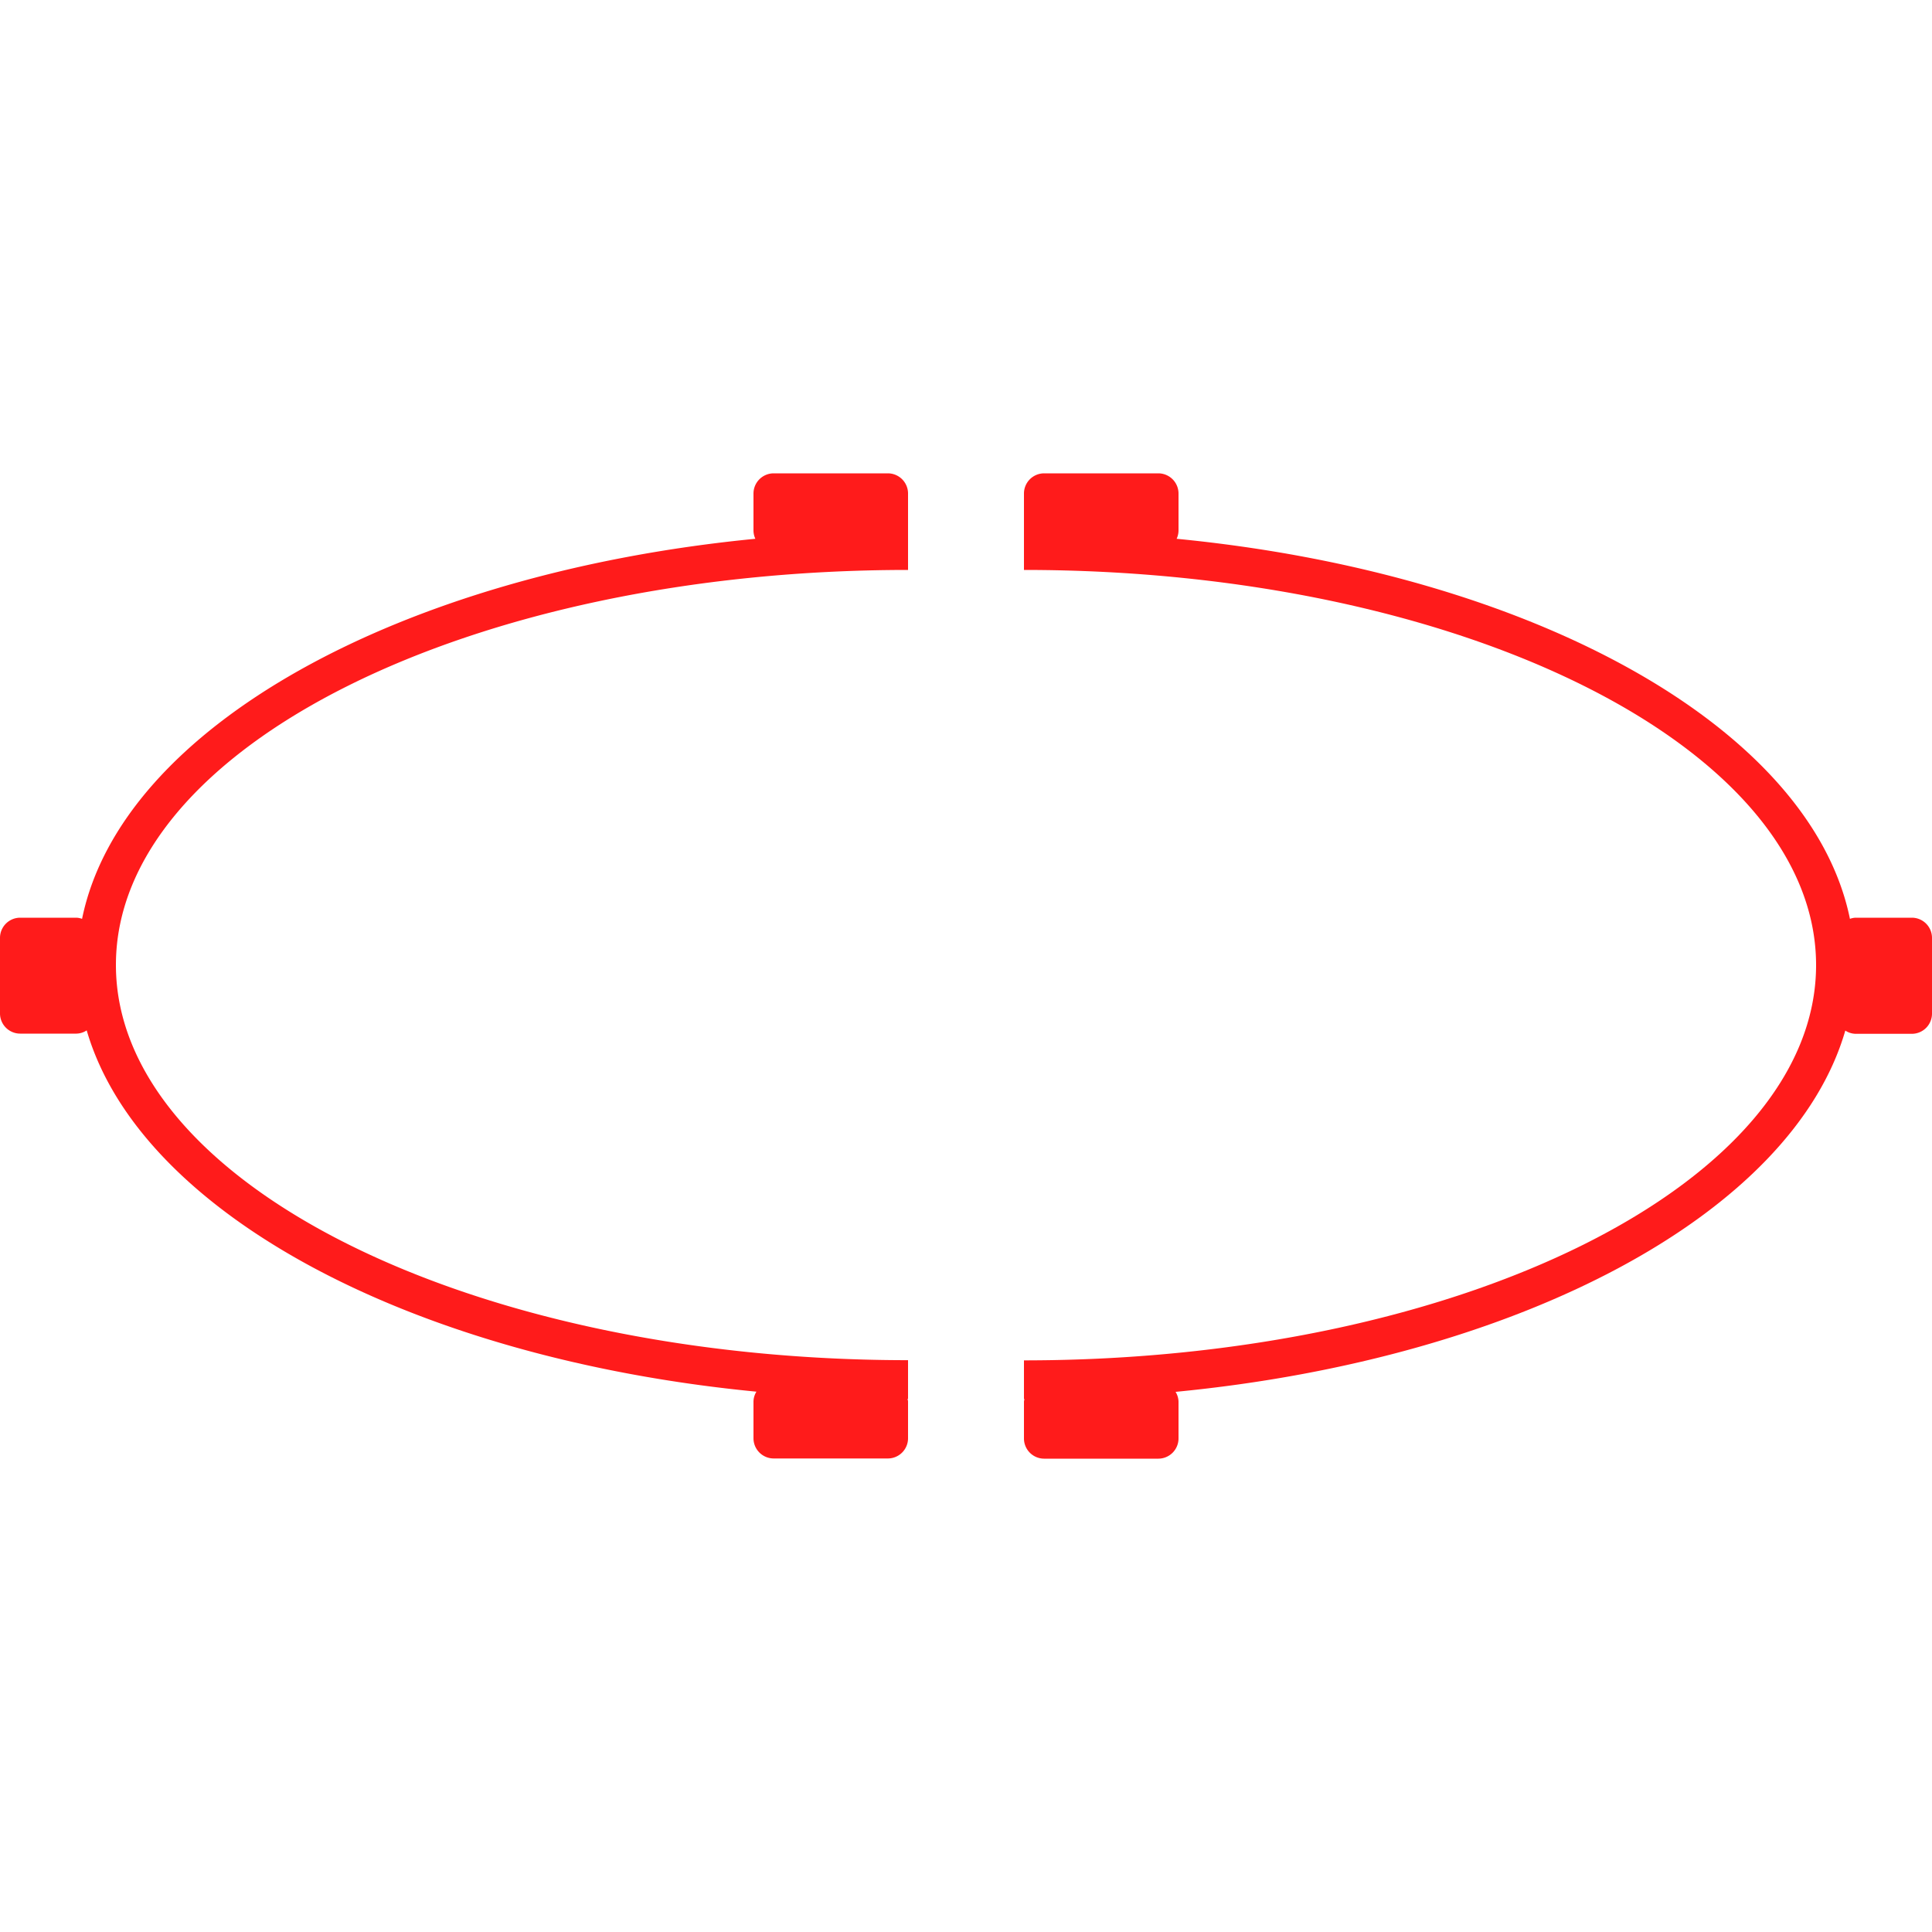
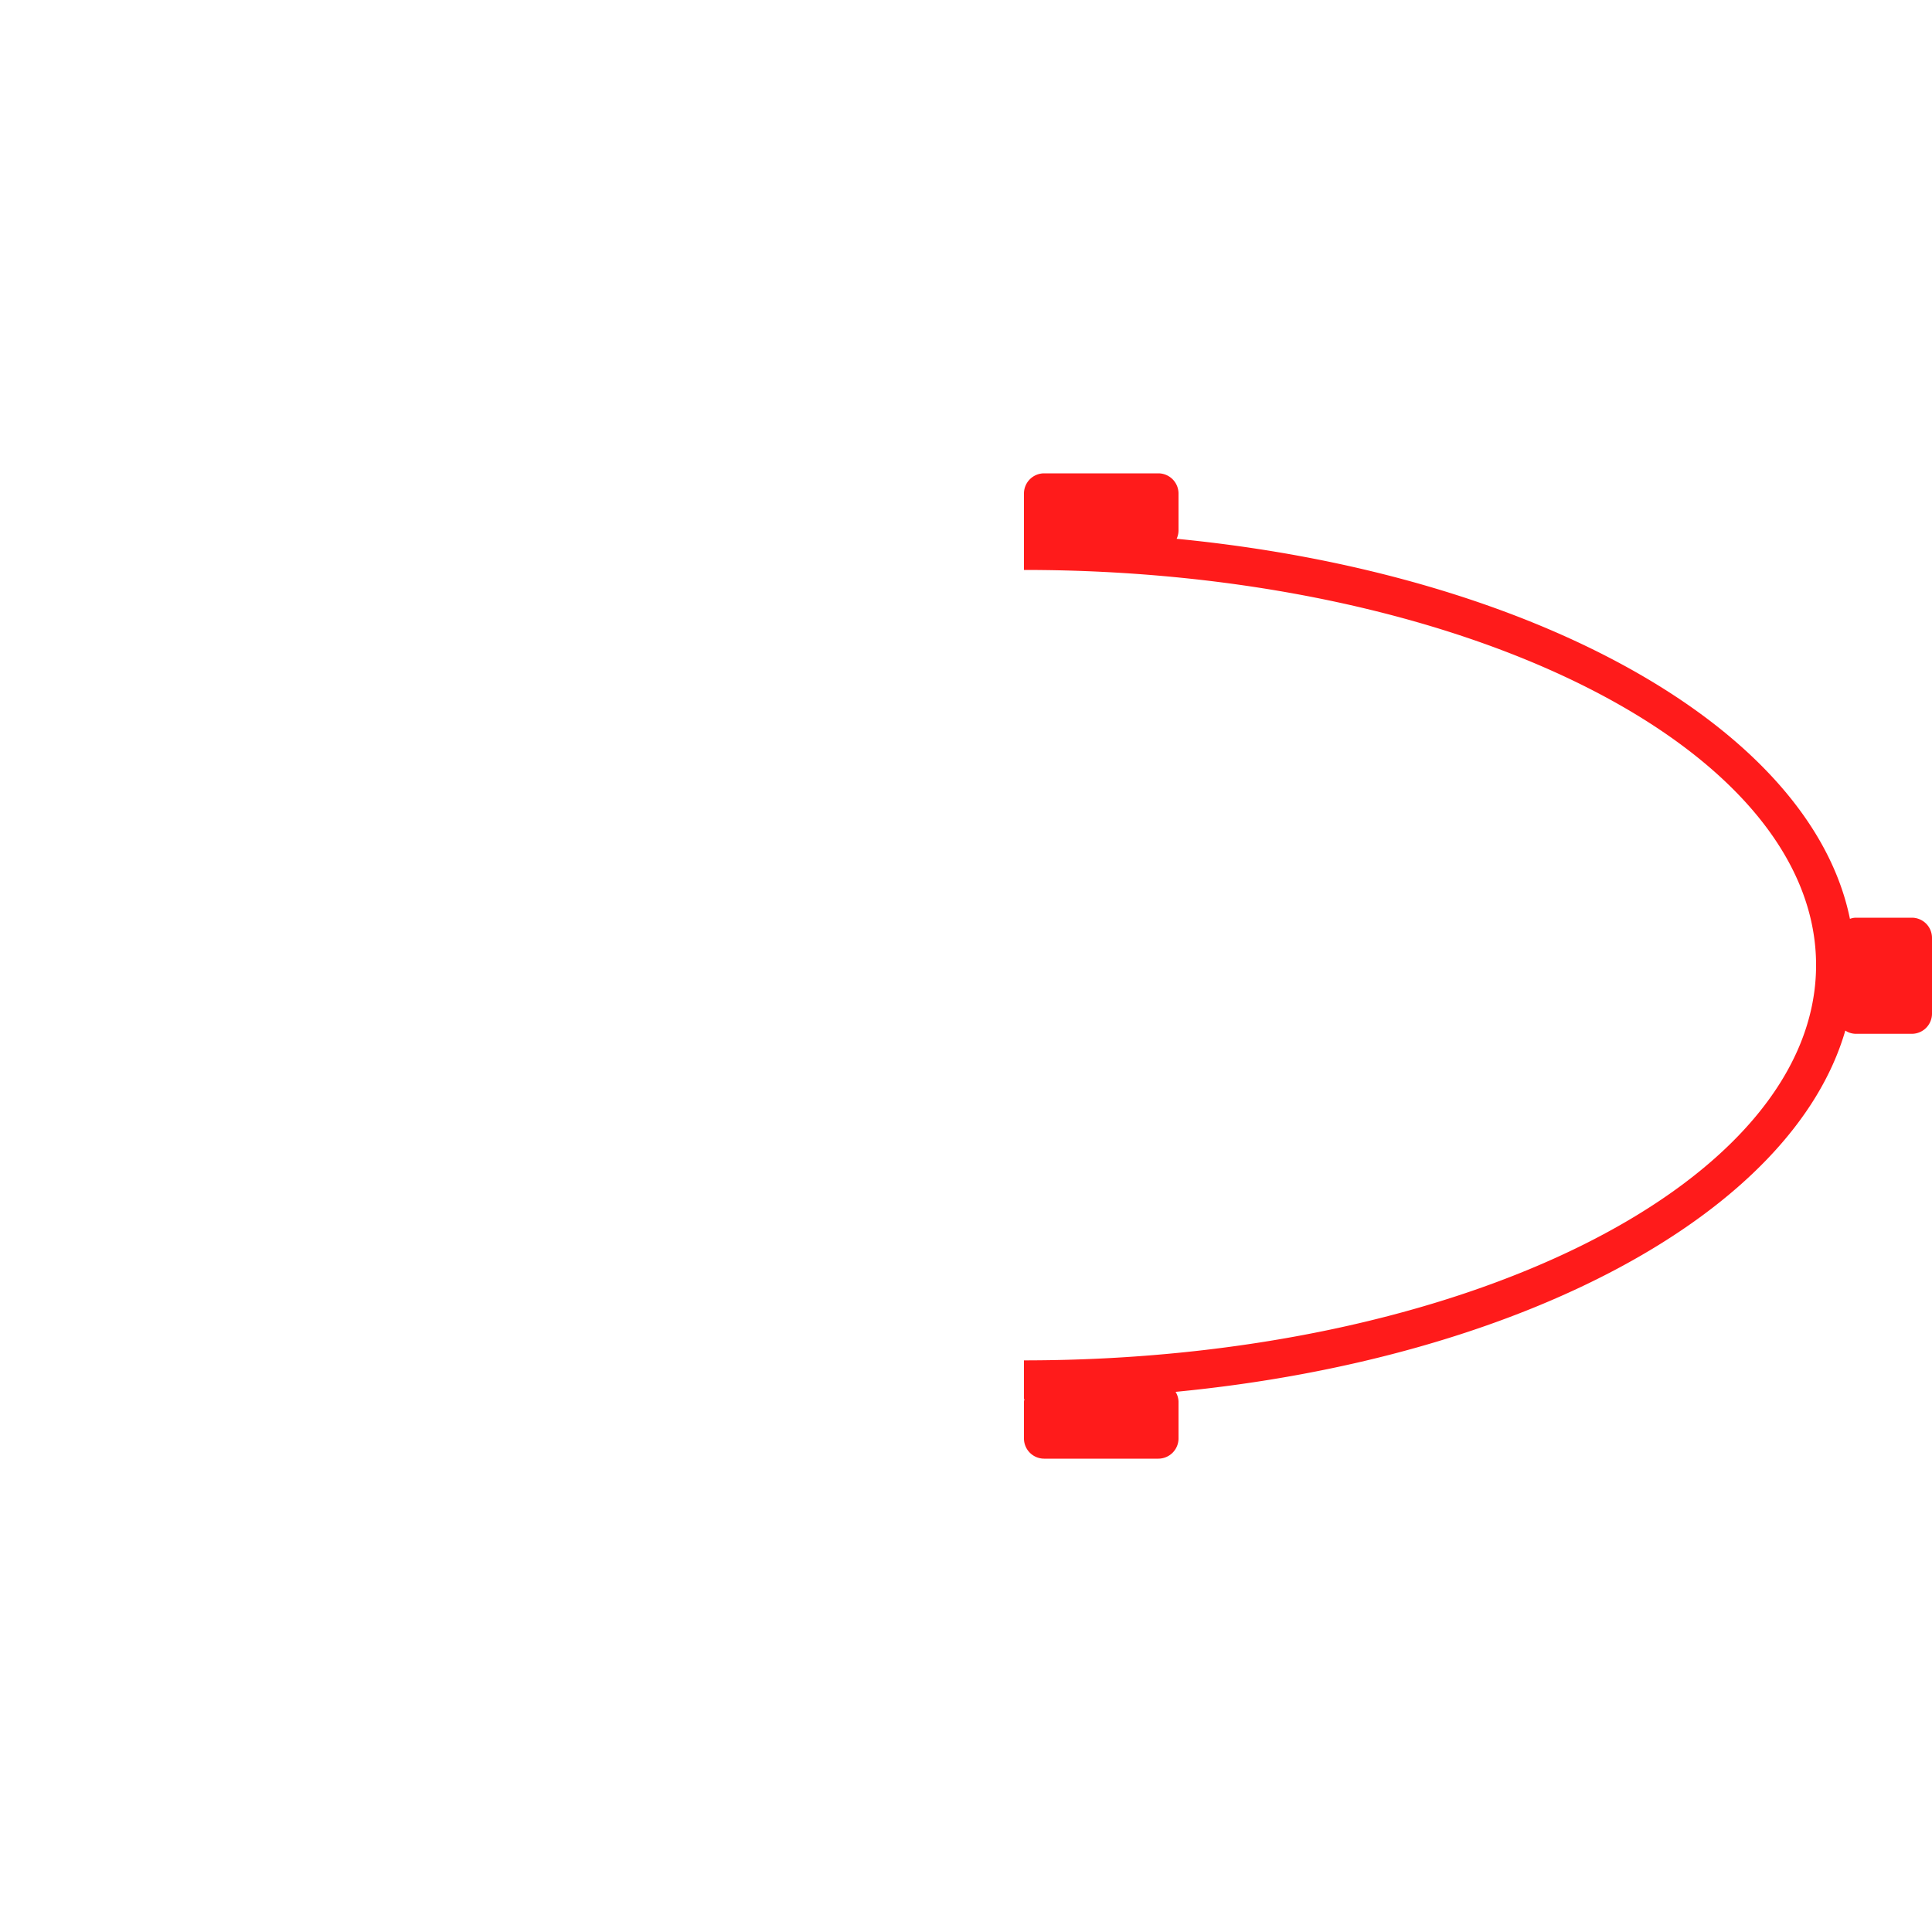
<svg xmlns="http://www.w3.org/2000/svg" id="图层_1" data-name="图层 1" viewBox="0 0 400 400">
  <defs>
    <style>.cls-1{fill:#ff1b1b;}</style>
  </defs>
-   <path class="cls-1" d="M183.83,98H160.17a4.19,4.19,0,0,0-4.17,4.17v7.66a4.13,4.13,0,0,0,.39,1.72c-73.9,7.2-131.32,39.14-139.4,78.69a3.75,3.75,0,0,0-1.16-.24H4.17A4.18,4.18,0,0,0,0,194.17v15.66A4.18,4.18,0,0,0,4.17,214H15.83a4,4,0,0,0,2.12-.67c11,37.77,67.12,67.88,138.66,74.8a4.06,4.06,0,0,0-.61,2v7.66a4.19,4.19,0,0,0,4.17,4.17h23.66a4.18,4.18,0,0,0,4.17-4.17v-7.66a4.35,4.35,0,0,0-.1-.52h.1v-8c-90.43,0-164-36.7-164-81.83S97.57,118,188,118v-8h0c0-.06,0-.11,0-.17v-7.66A4.18,4.18,0,0,0,183.83,98Z" />
  <path class="cls-1" d="M395.83,190H384.17a3.75,3.75,0,0,0-1.16.24c-8.08-39.55-65.5-71.49-139.4-78.69a4.13,4.13,0,0,0,.39-1.72v-7.66A4.19,4.19,0,0,0,239.83,98H216.17a4.18,4.18,0,0,0-4.17,4.17v7.66c0,.06,0,.11,0,.17h0v8c90.43,0,164,36.71,164,81.82s-73.57,81.83-164,81.83v8h.1a4.35,4.35,0,0,0-.1.52v7.66a4.18,4.18,0,0,0,4.17,4.17h23.66a4.19,4.19,0,0,0,4.17-4.17v-7.66a4.06,4.06,0,0,0-.61-2c71.54-6.92,127.71-37,138.66-74.8a4,4,0,0,0,2.12.67h11.66a4.18,4.18,0,0,0,4.17-4.17V194.17A4.18,4.18,0,0,0,395.83,190Z" />
</svg>